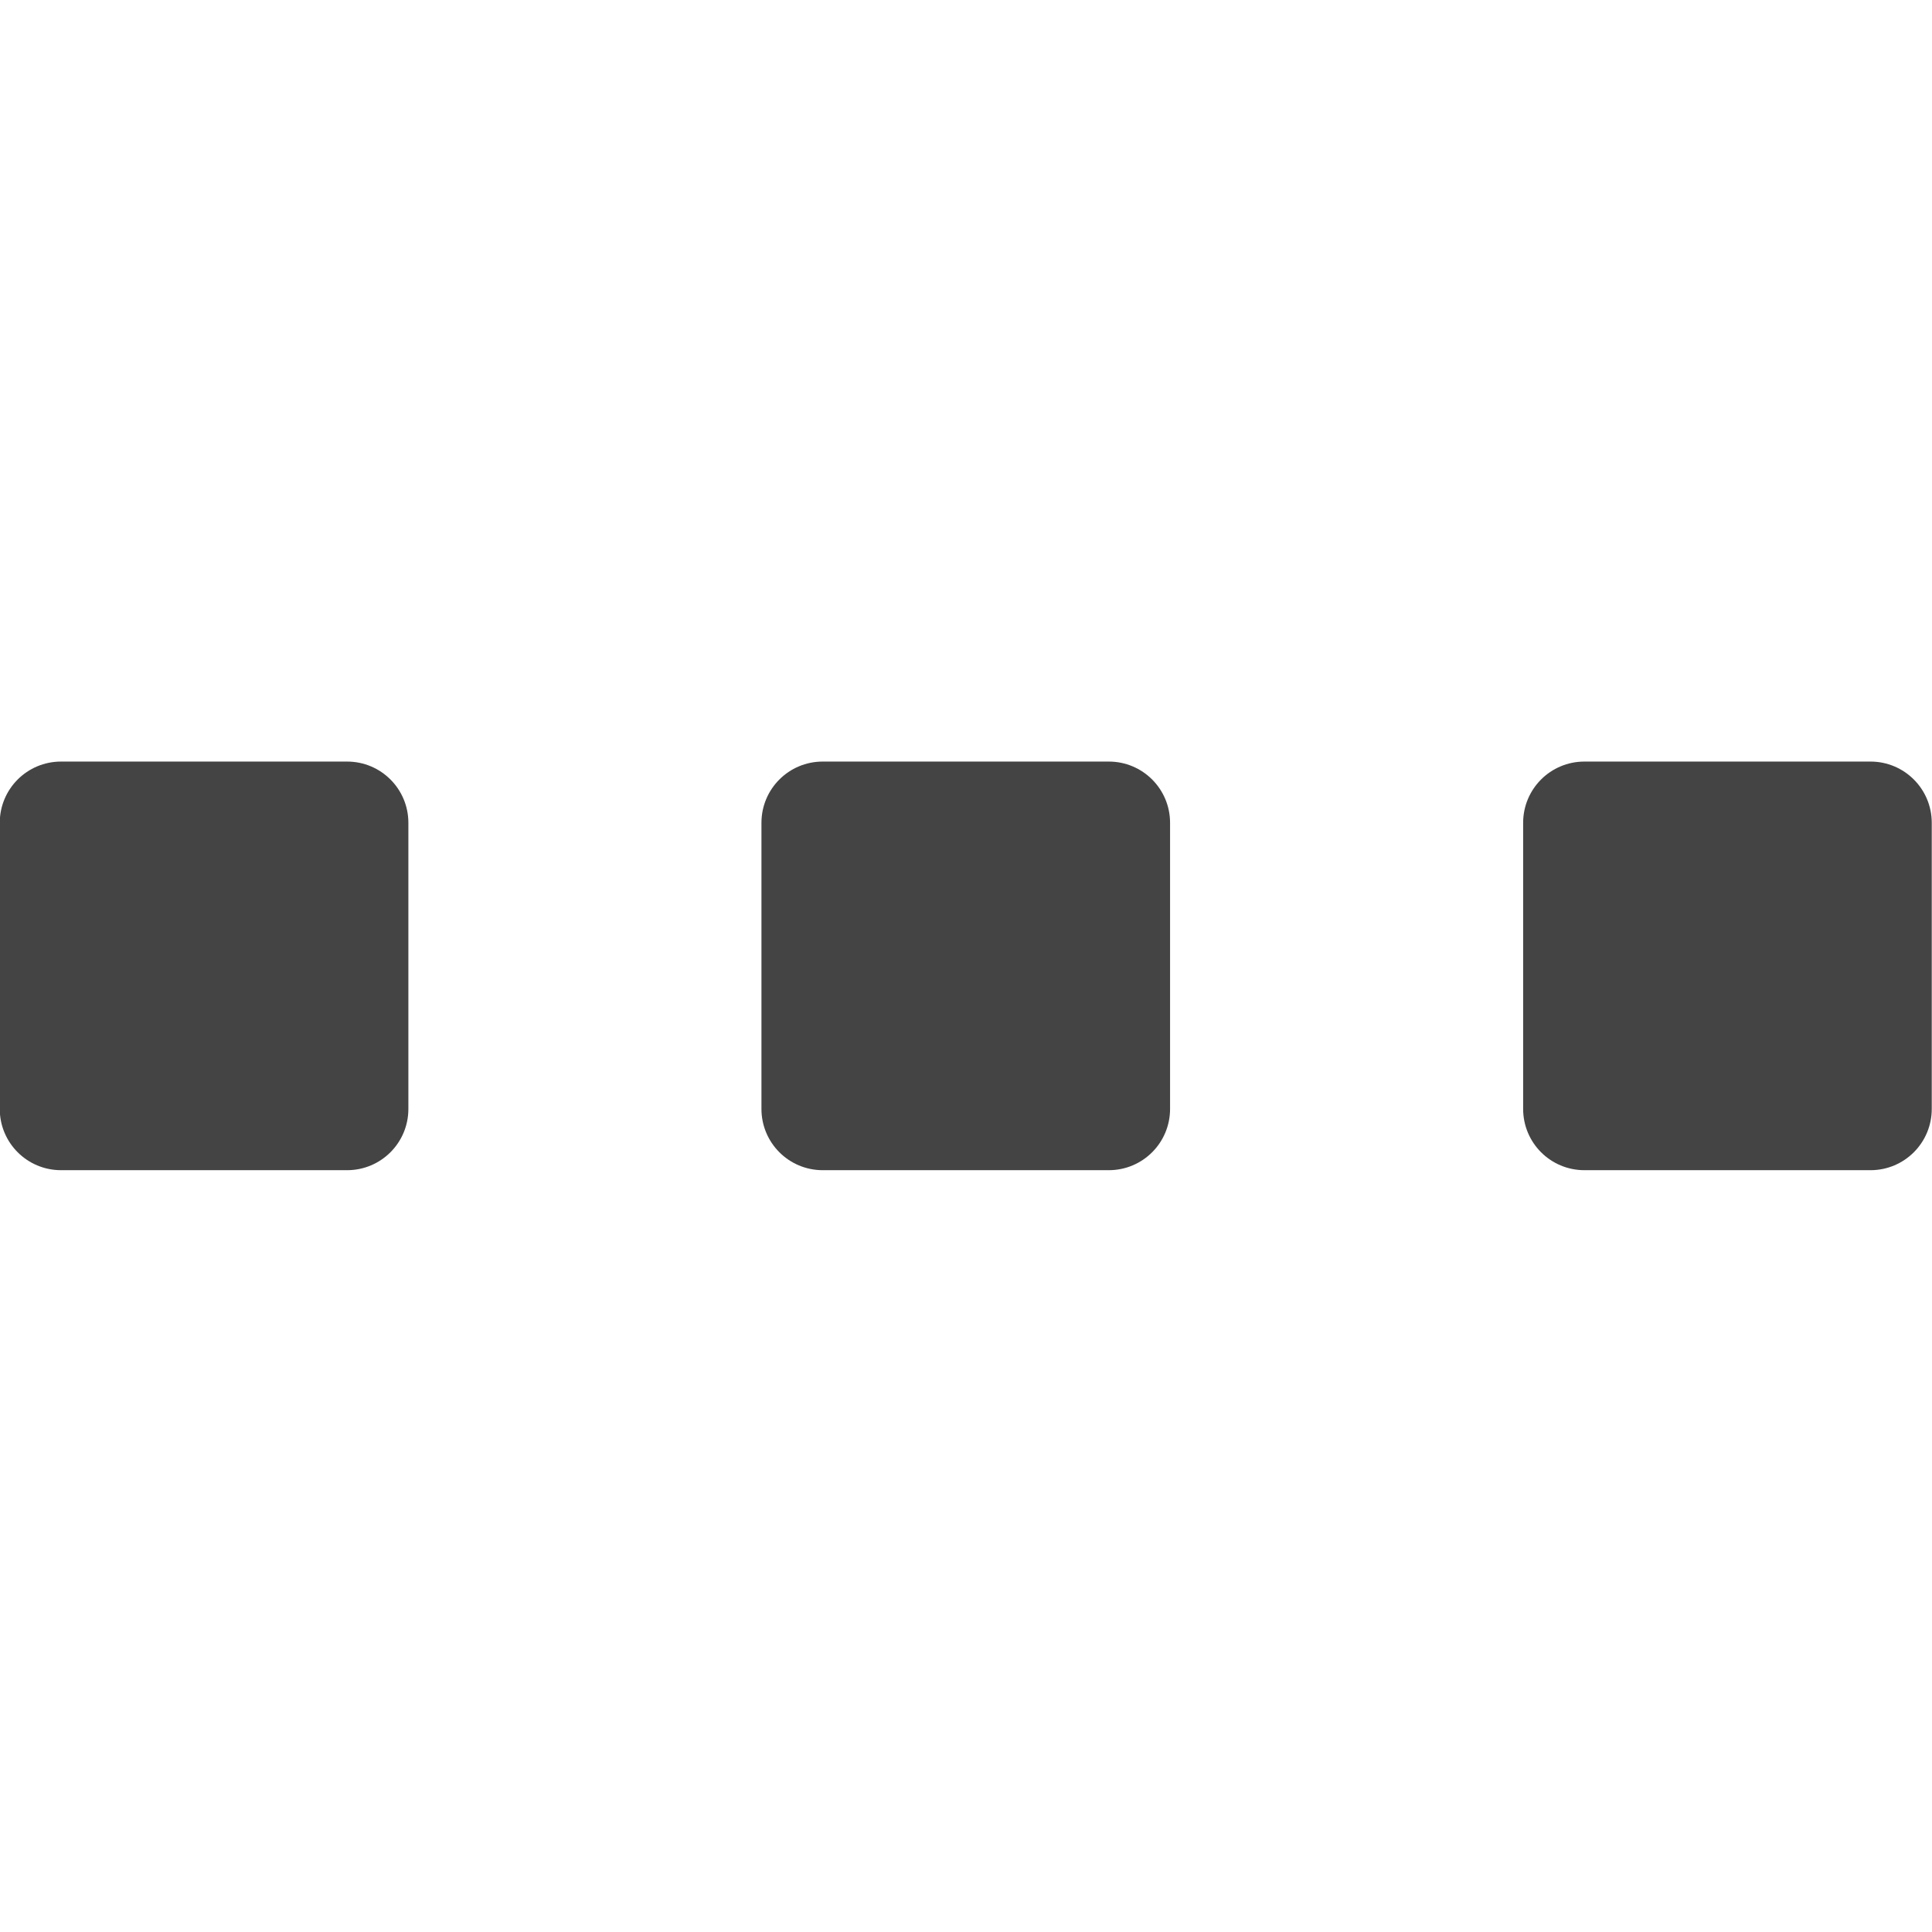
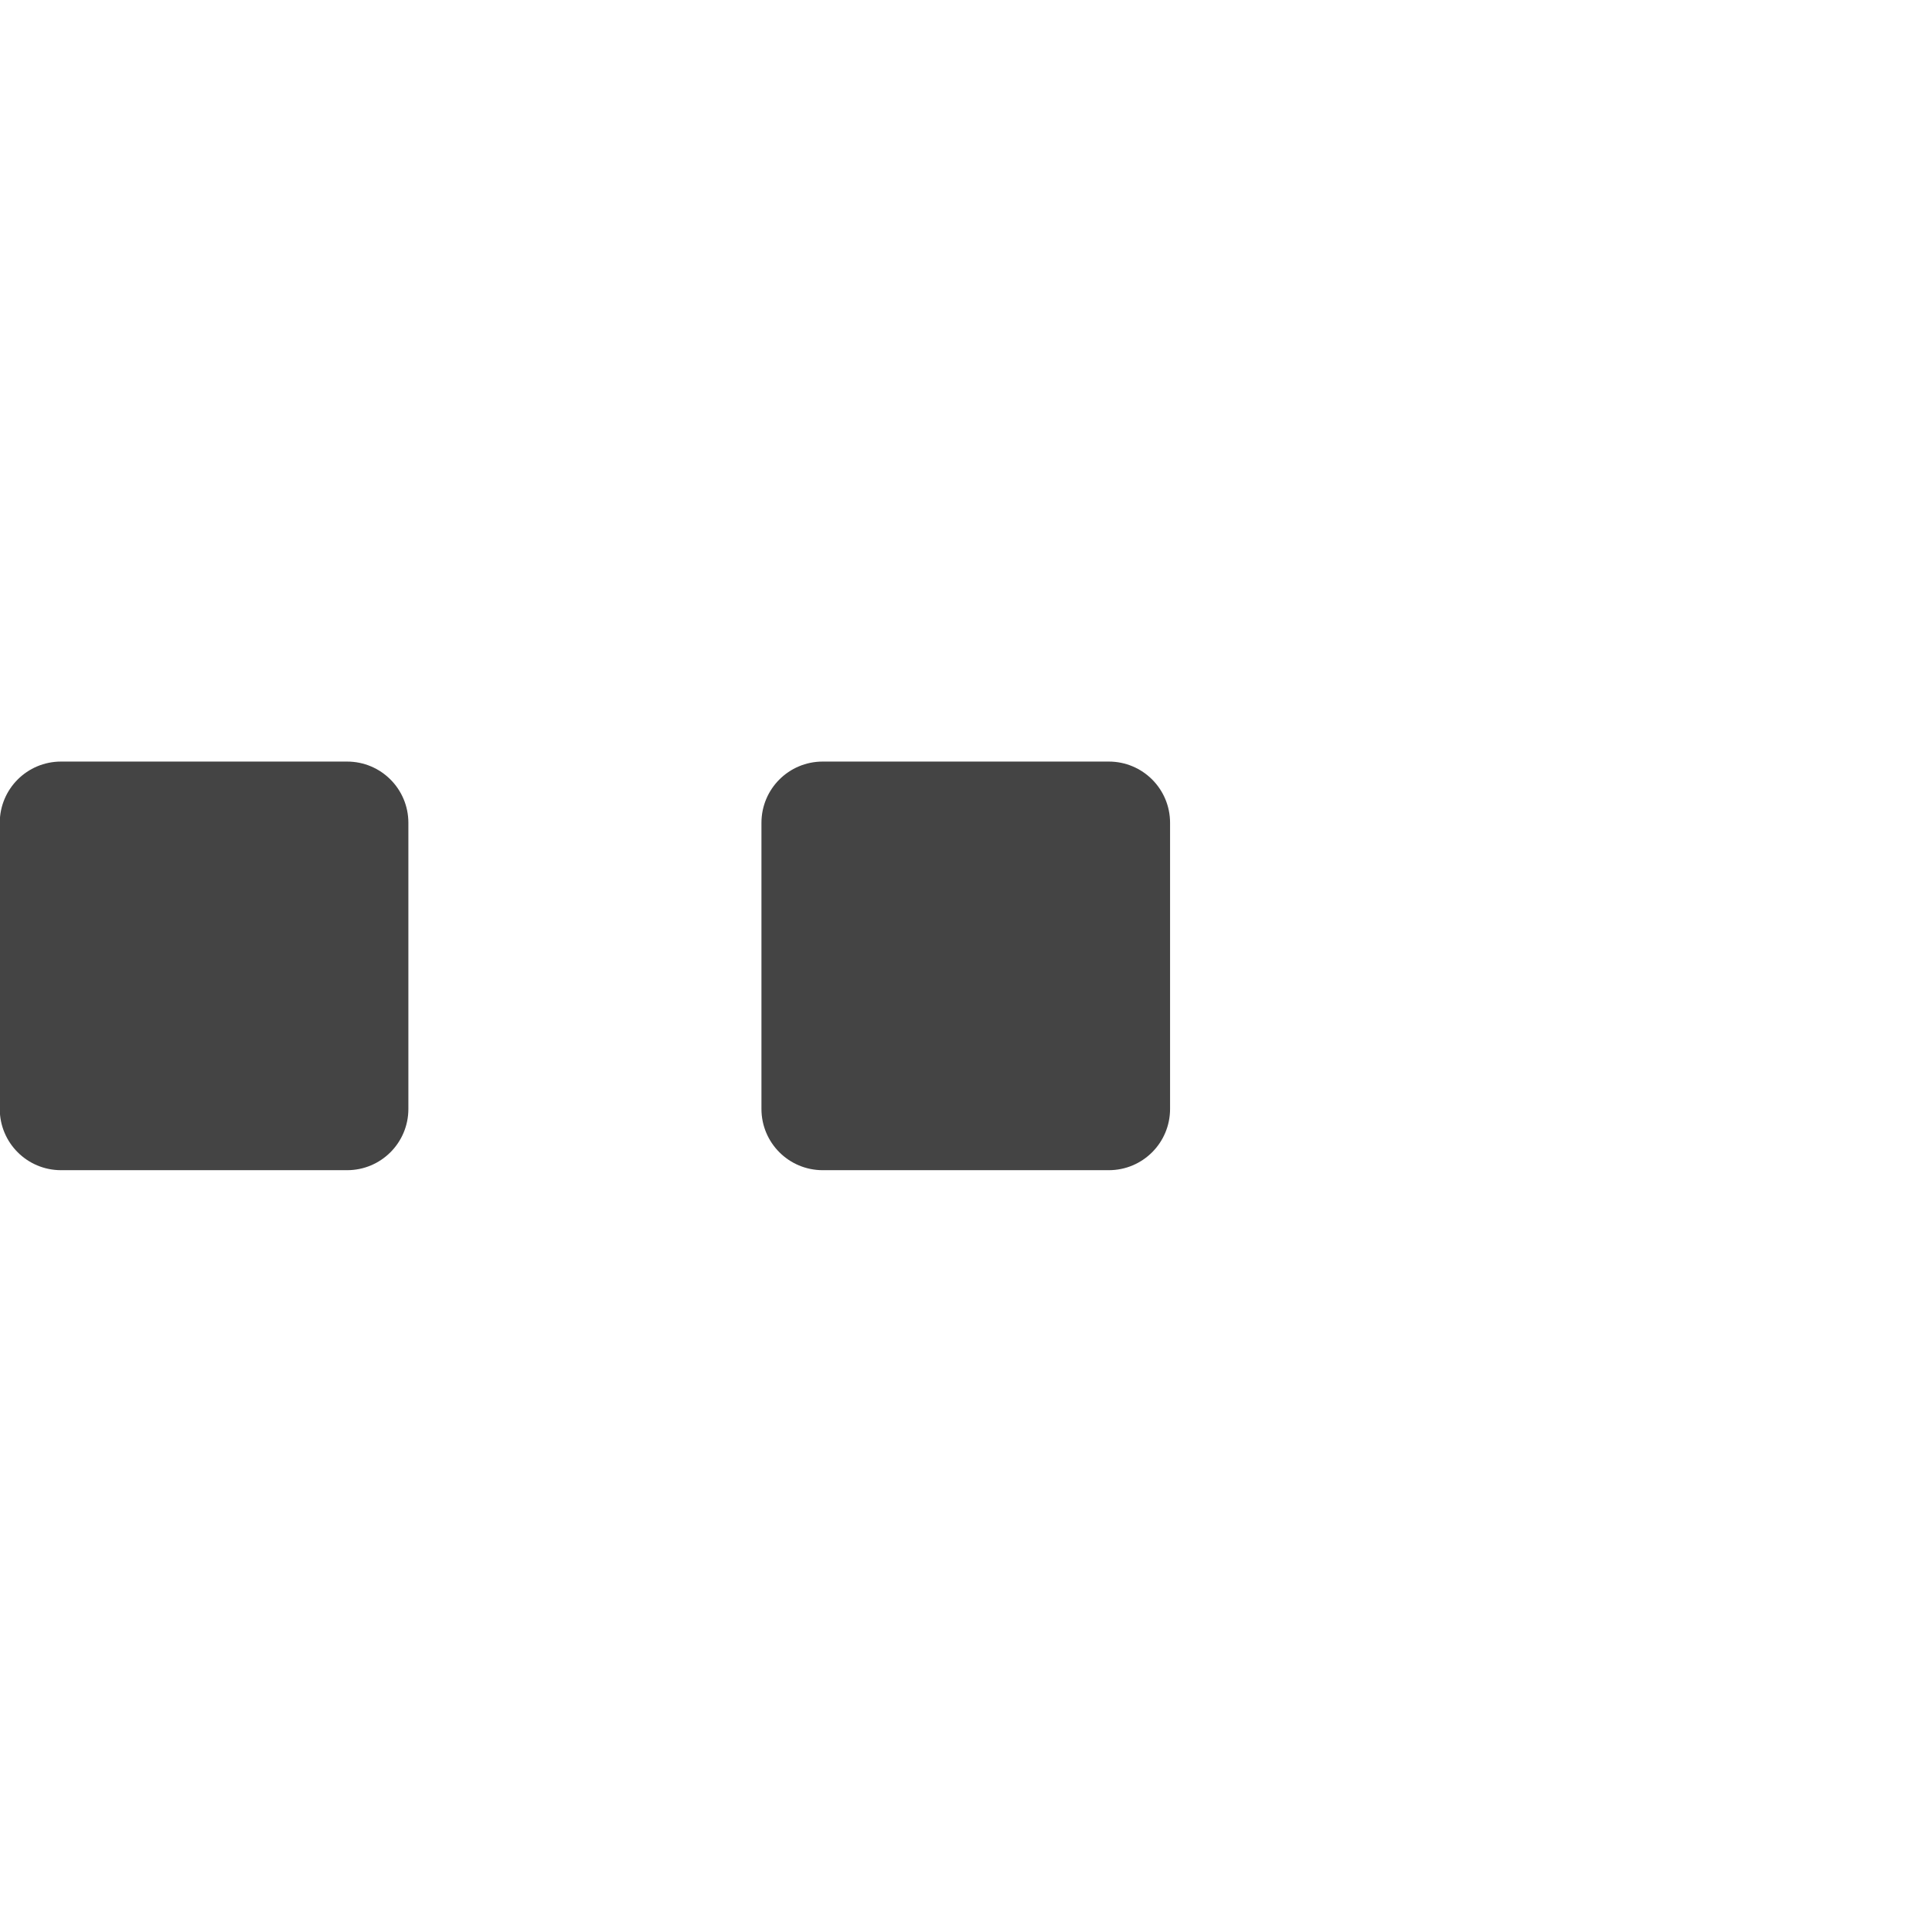
<svg xmlns="http://www.w3.org/2000/svg" style="clip-rule:evenodd;fill-rule:evenodd;stroke-linejoin:round;stroke-miterlimit:2" viewBox="0 0 16 16">
  <g transform="matrix(.846 0 0 .846 2.462 1.231)">
-     <path d="m12.6 6h2.8c0.332 0 0.6 0.268 0.6 0.6v2.8c0 0.332-0.268 0.6-0.6 0.6h-2.8c-0.332 0-0.6-0.268-0.6-0.6v-2.8c0-0.332 0.268-0.6 0.6-0.6z" fill="#444444" />
-   </g>
+     </g>
  <g transform="matrix(.846 0 0 .846 -3.846 1.231)">
    <path d="m12.6 6h2.8c0.332 0 0.6 0.268 0.6 0.6v2.8c0 0.332-0.268 0.6-0.6 0.6h-2.8c-0.332 0-0.6-0.268-0.6-0.6v-2.8c0-0.332 0.268-0.6 0.6-0.6z" fill="#444444" />
  </g>
  <g transform="matrix(.846 0 0 .846 -10.154 1.231)">
    <path d="m12.6 6h2.8c0.332 0 0.6 0.268 0.6 0.6v2.8c0 0.332-0.268 0.6-0.6 0.6h-2.8c-0.332 0-0.6-0.268-0.6-0.6v-2.8c0-0.332 0.268-0.6 0.6-0.6z" fill="#444444" />
  </g>
</svg>